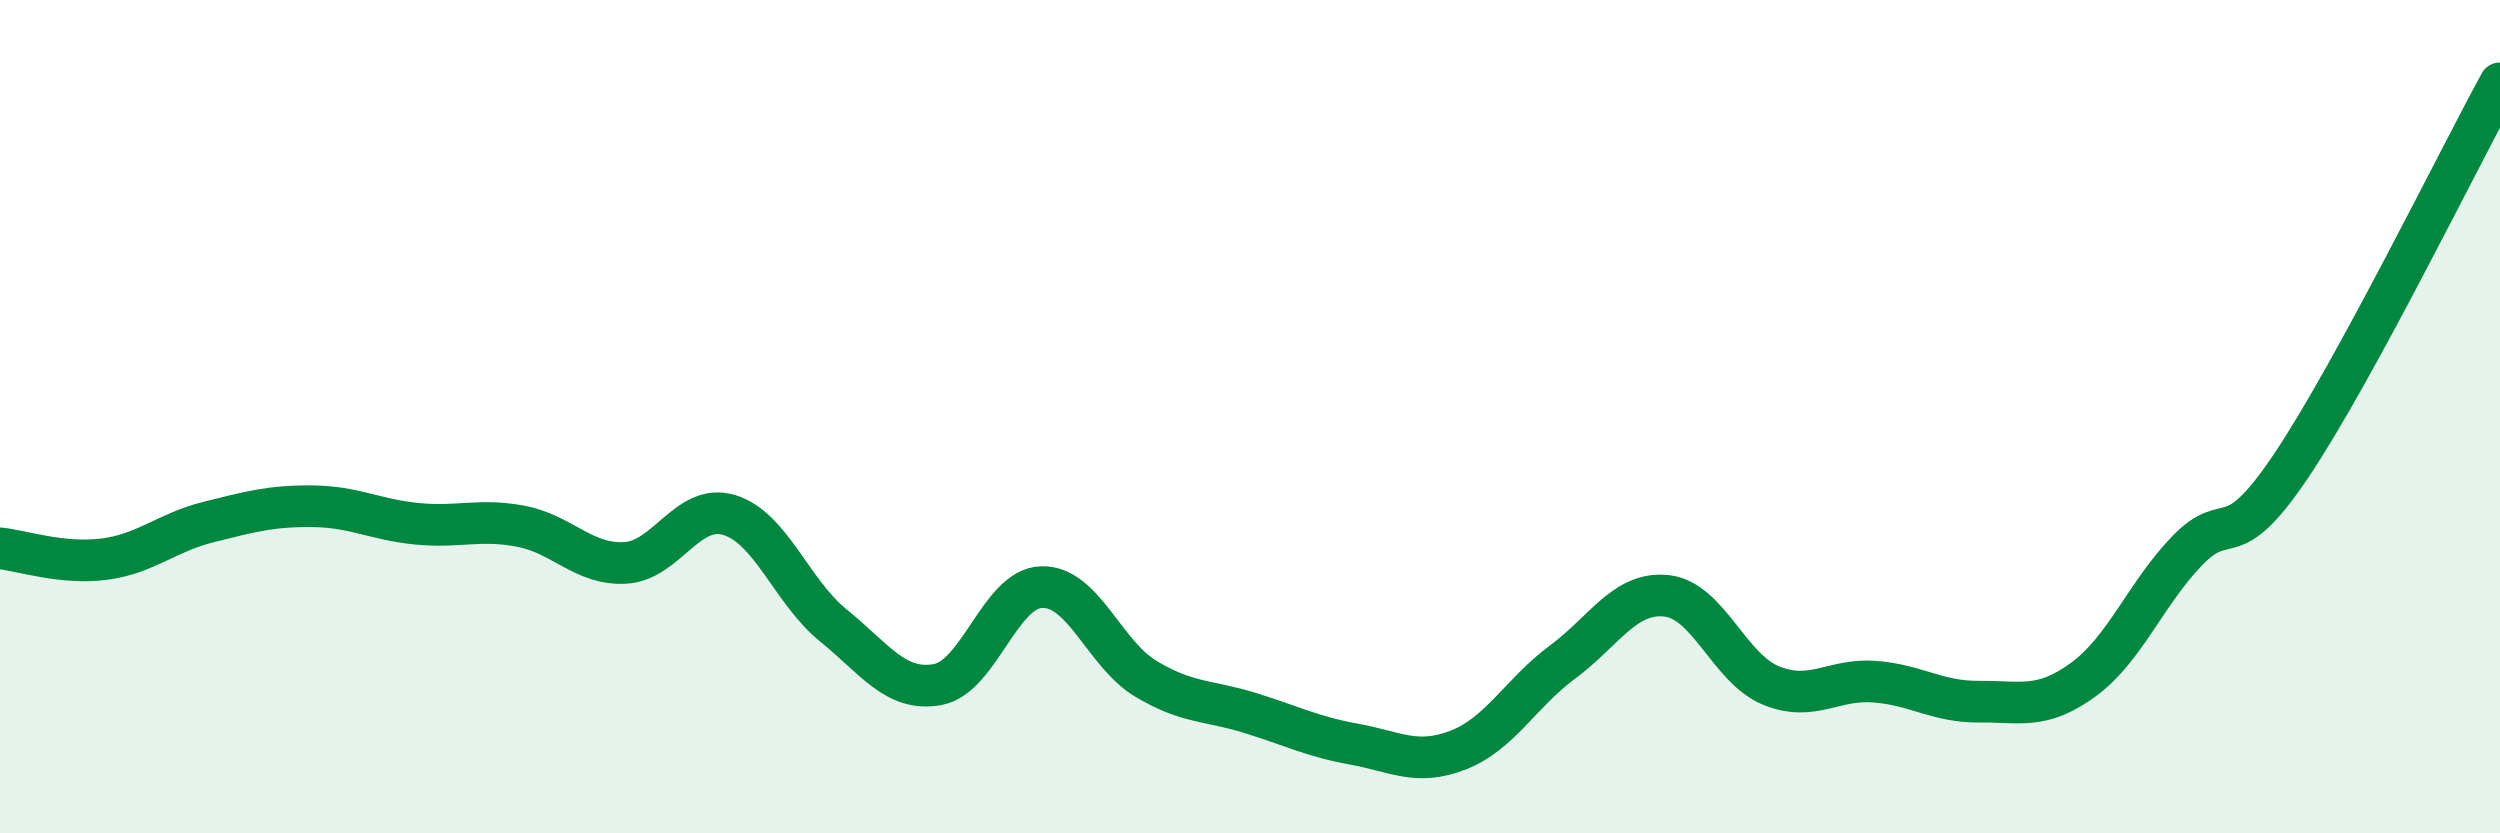
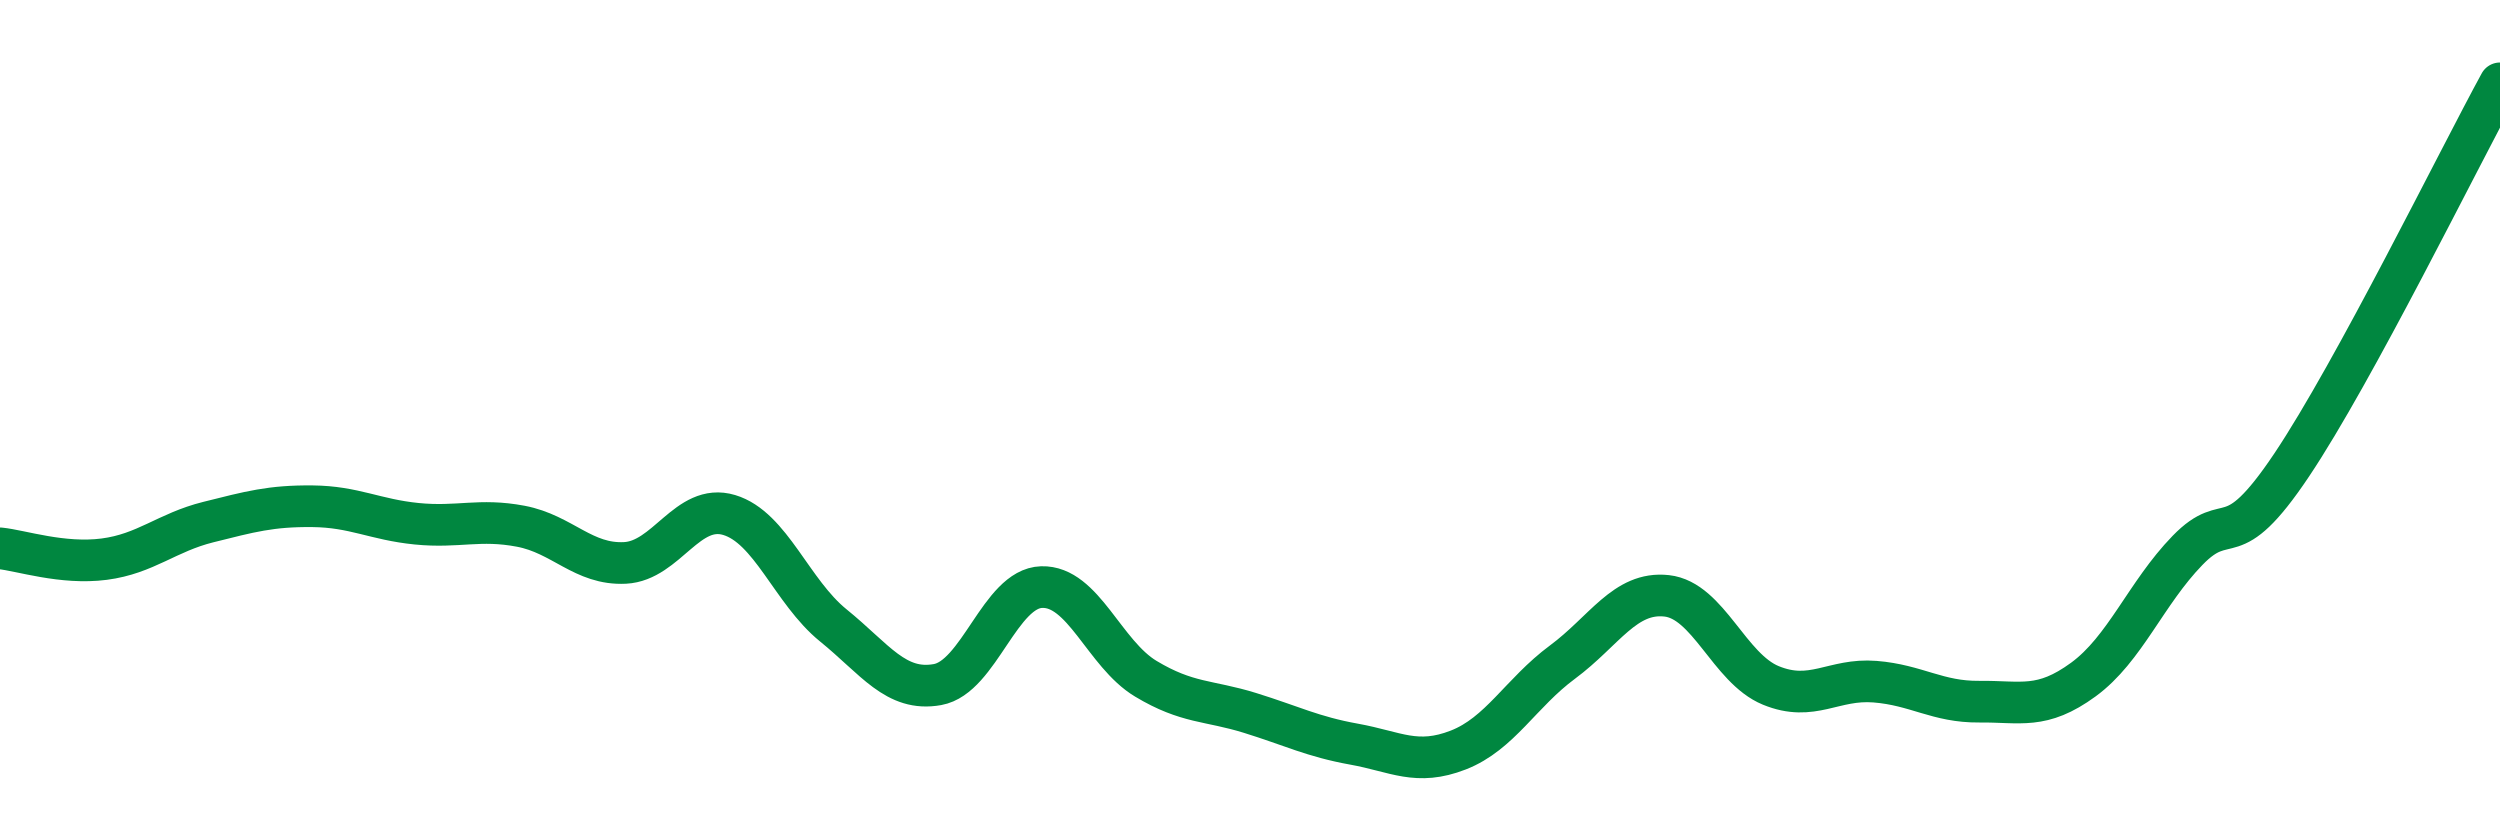
<svg xmlns="http://www.w3.org/2000/svg" width="60" height="20" viewBox="0 0 60 20">
-   <path d="M 0,13.16 C 0.5,13.21 1.5,13.55 2.5,13.42 C 3.5,13.29 4,12.78 5,12.53 C 6,12.28 6.5,12.14 7.5,12.15 C 8.5,12.16 9,12.47 10,12.57 C 11,12.67 11.5,12.44 12.5,12.63 C 13.5,12.82 14,13.56 15,13.51 C 16,13.46 16.5,12.06 17.5,12.36 C 18.5,12.66 19,14.2 20,15.01 C 21,15.82 21.5,16.61 22.5,16.43 C 23.5,16.25 24,14.12 25,14.09 C 26,14.06 26.5,15.69 27.5,16.29 C 28.5,16.89 29,16.8 30,17.11 C 31,17.42 31.5,17.68 32.5,17.86 C 33.5,18.04 34,18.39 35,18 C 36,17.61 36.5,16.63 37.5,15.89 C 38.5,15.15 39,14.19 40,14.3 C 41,14.41 41.5,16.04 42.5,16.45 C 43.5,16.86 44,16.28 45,16.36 C 46,16.44 46.5,16.85 47.5,16.84 C 48.5,16.83 49,17.04 50,16.31 C 51,15.58 51.5,14.24 52.5,13.21 C 53.5,12.18 53.5,13.4 55,11.16 C 56.5,8.92 59,3.83 60,2L60 20L0 20Z" fill="#008740" opacity="0.1" stroke-linecap="round" stroke-linejoin="round" />
  <path d="M 0,13.16 C 0.5,13.21 1.5,13.55 2.5,13.42 C 3.5,13.29 4,12.78 5,12.53 C 6,12.28 6.5,12.14 7.5,12.15 C 8.5,12.16 9,12.47 10,12.57 C 11,12.67 11.5,12.44 12.5,12.63 C 13.5,12.82 14,13.56 15,13.51 C 16,13.46 16.5,12.06 17.5,12.36 C 18.5,12.66 19,14.2 20,15.01 C 21,15.82 21.5,16.61 22.5,16.43 C 23.5,16.25 24,14.12 25,14.09 C 26,14.06 26.5,15.69 27.5,16.29 C 28.5,16.89 29,16.8 30,17.11 C 31,17.42 31.5,17.68 32.5,17.86 C 33.5,18.04 34,18.39 35,18 C 36,17.61 36.5,16.63 37.5,15.89 C 38.5,15.15 39,14.19 40,14.3 C 41,14.41 41.5,16.04 42.5,16.45 C 43.5,16.86 44,16.28 45,16.36 C 46,16.44 46.5,16.85 47.5,16.84 C 48.5,16.83 49,17.04 50,16.31 C 51,15.58 51.5,14.24 52.5,13.21 C 53.5,12.18 53.5,13.4 55,11.16 C 56.5,8.92 59,3.83 60,2" stroke="#008740" stroke-width="1" fill="none" stroke-linecap="round" stroke-linejoin="round" />
</svg>